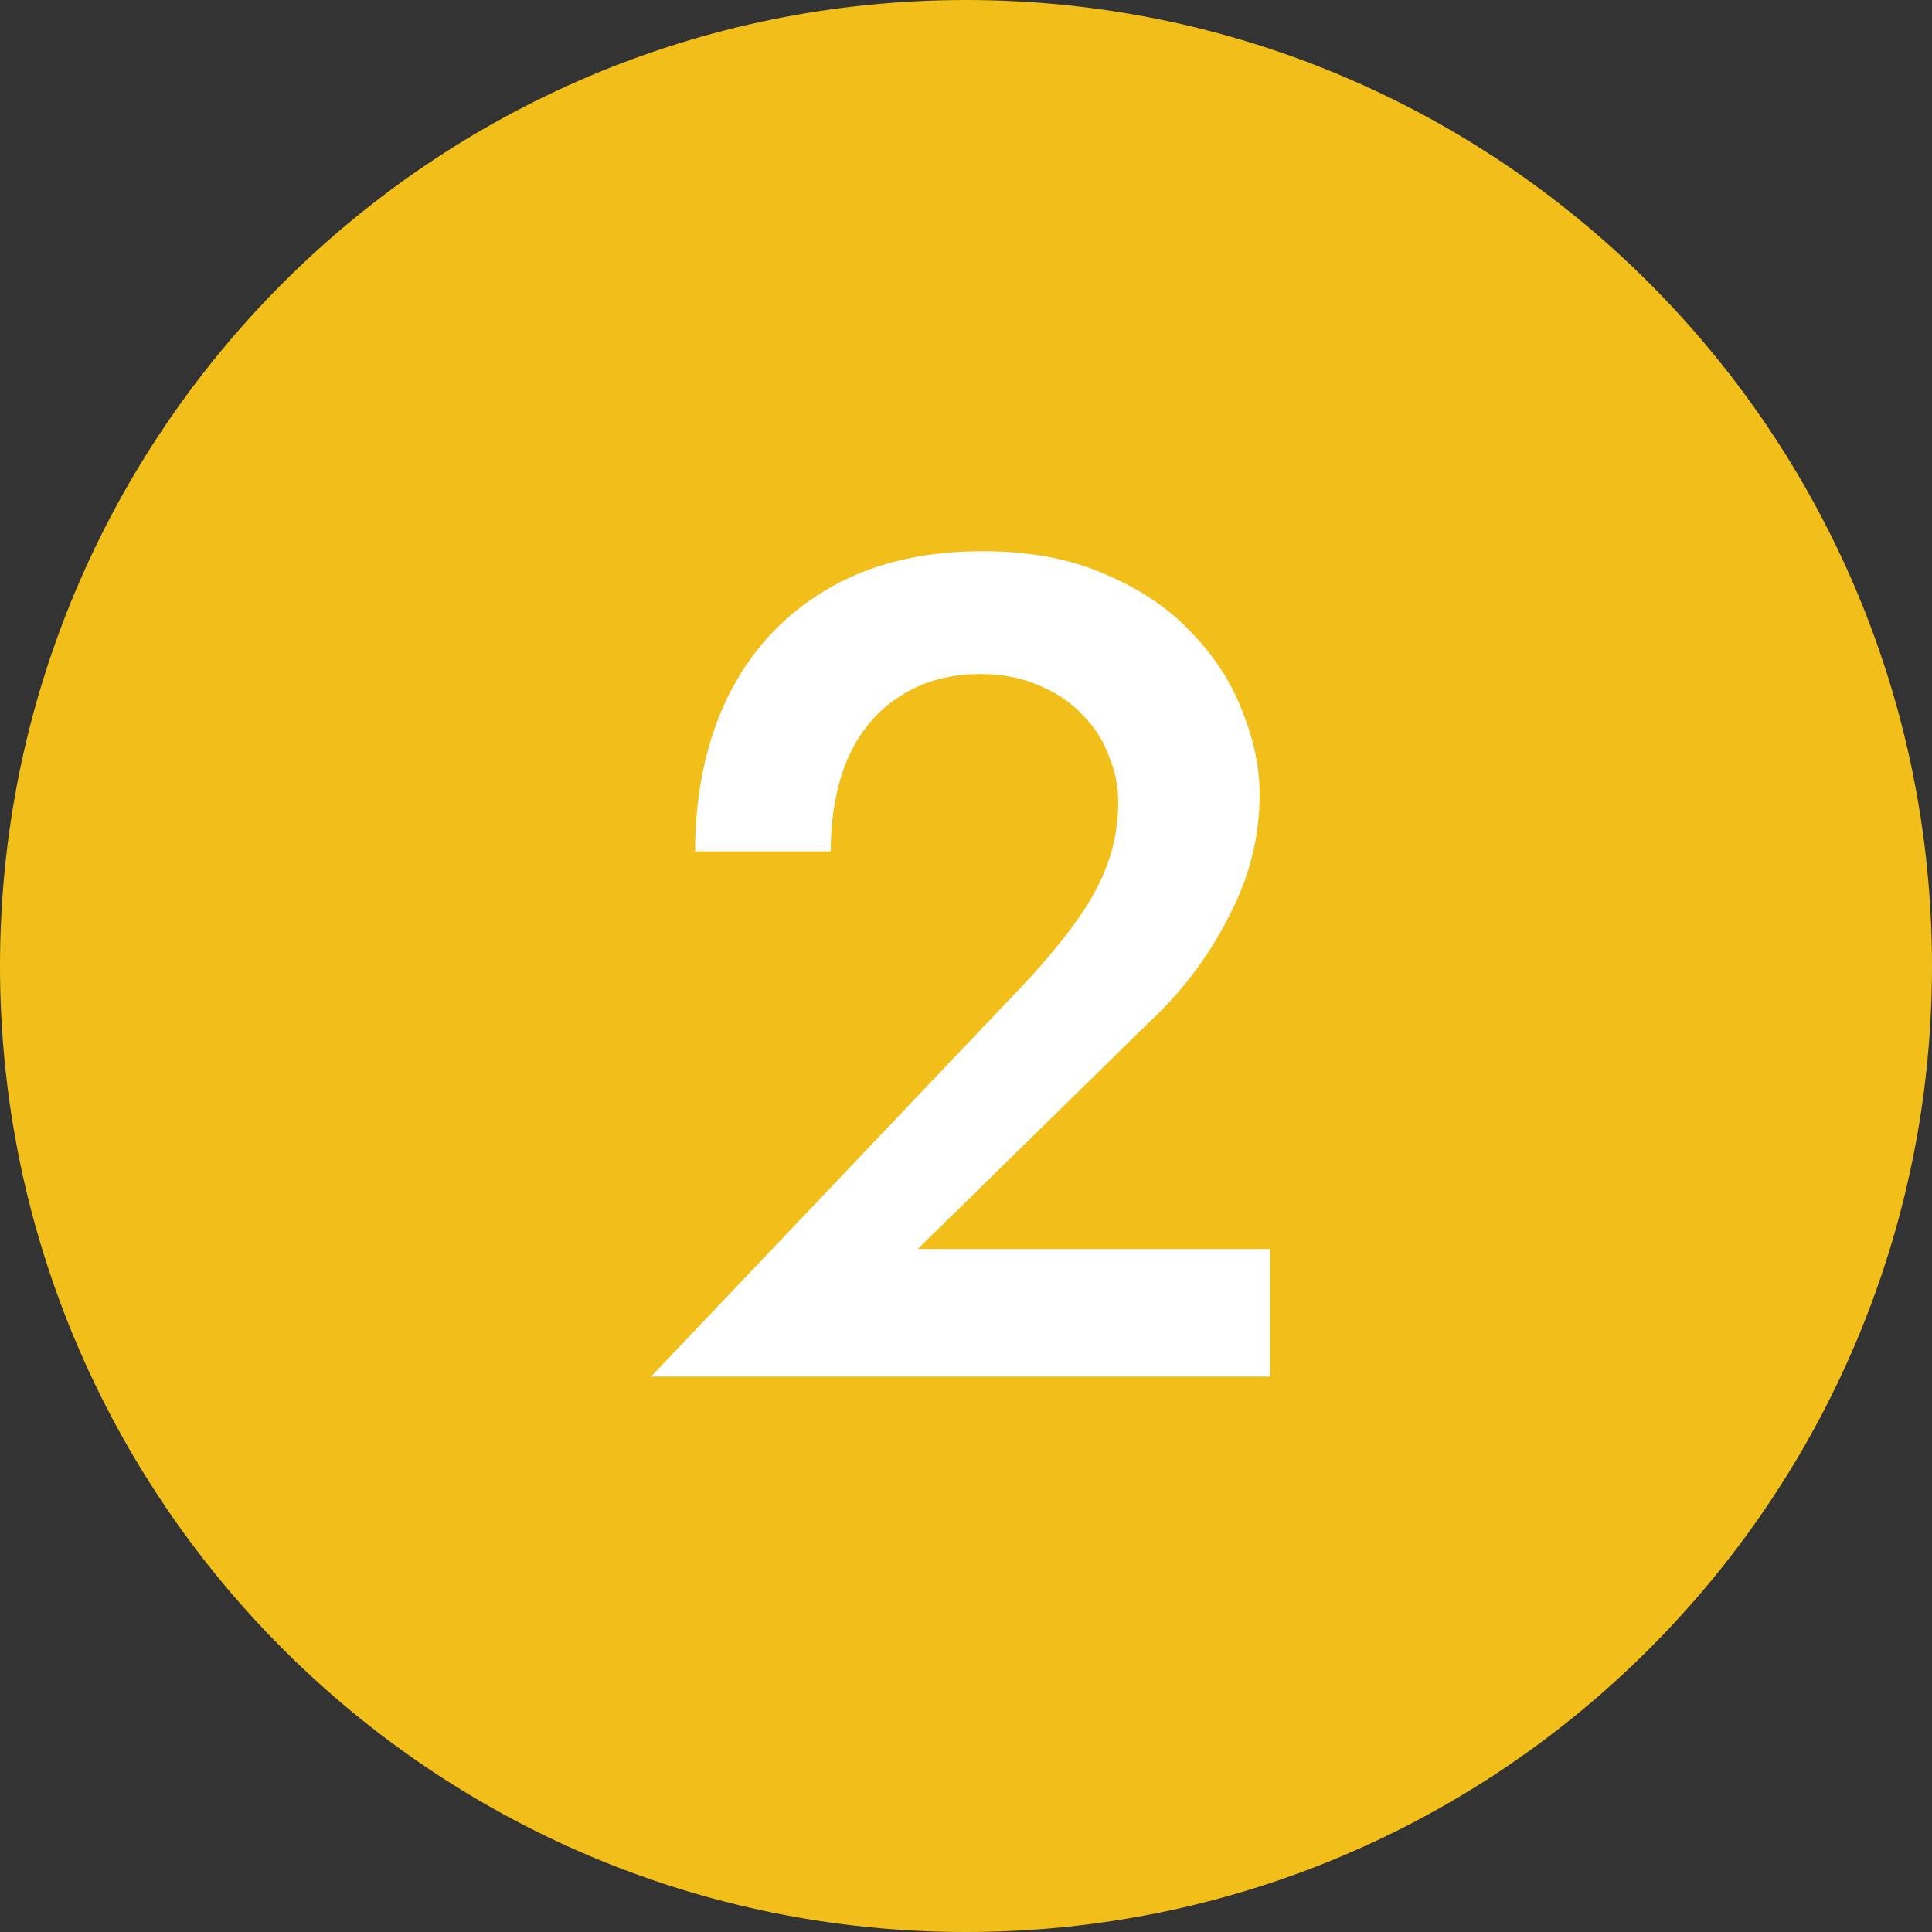
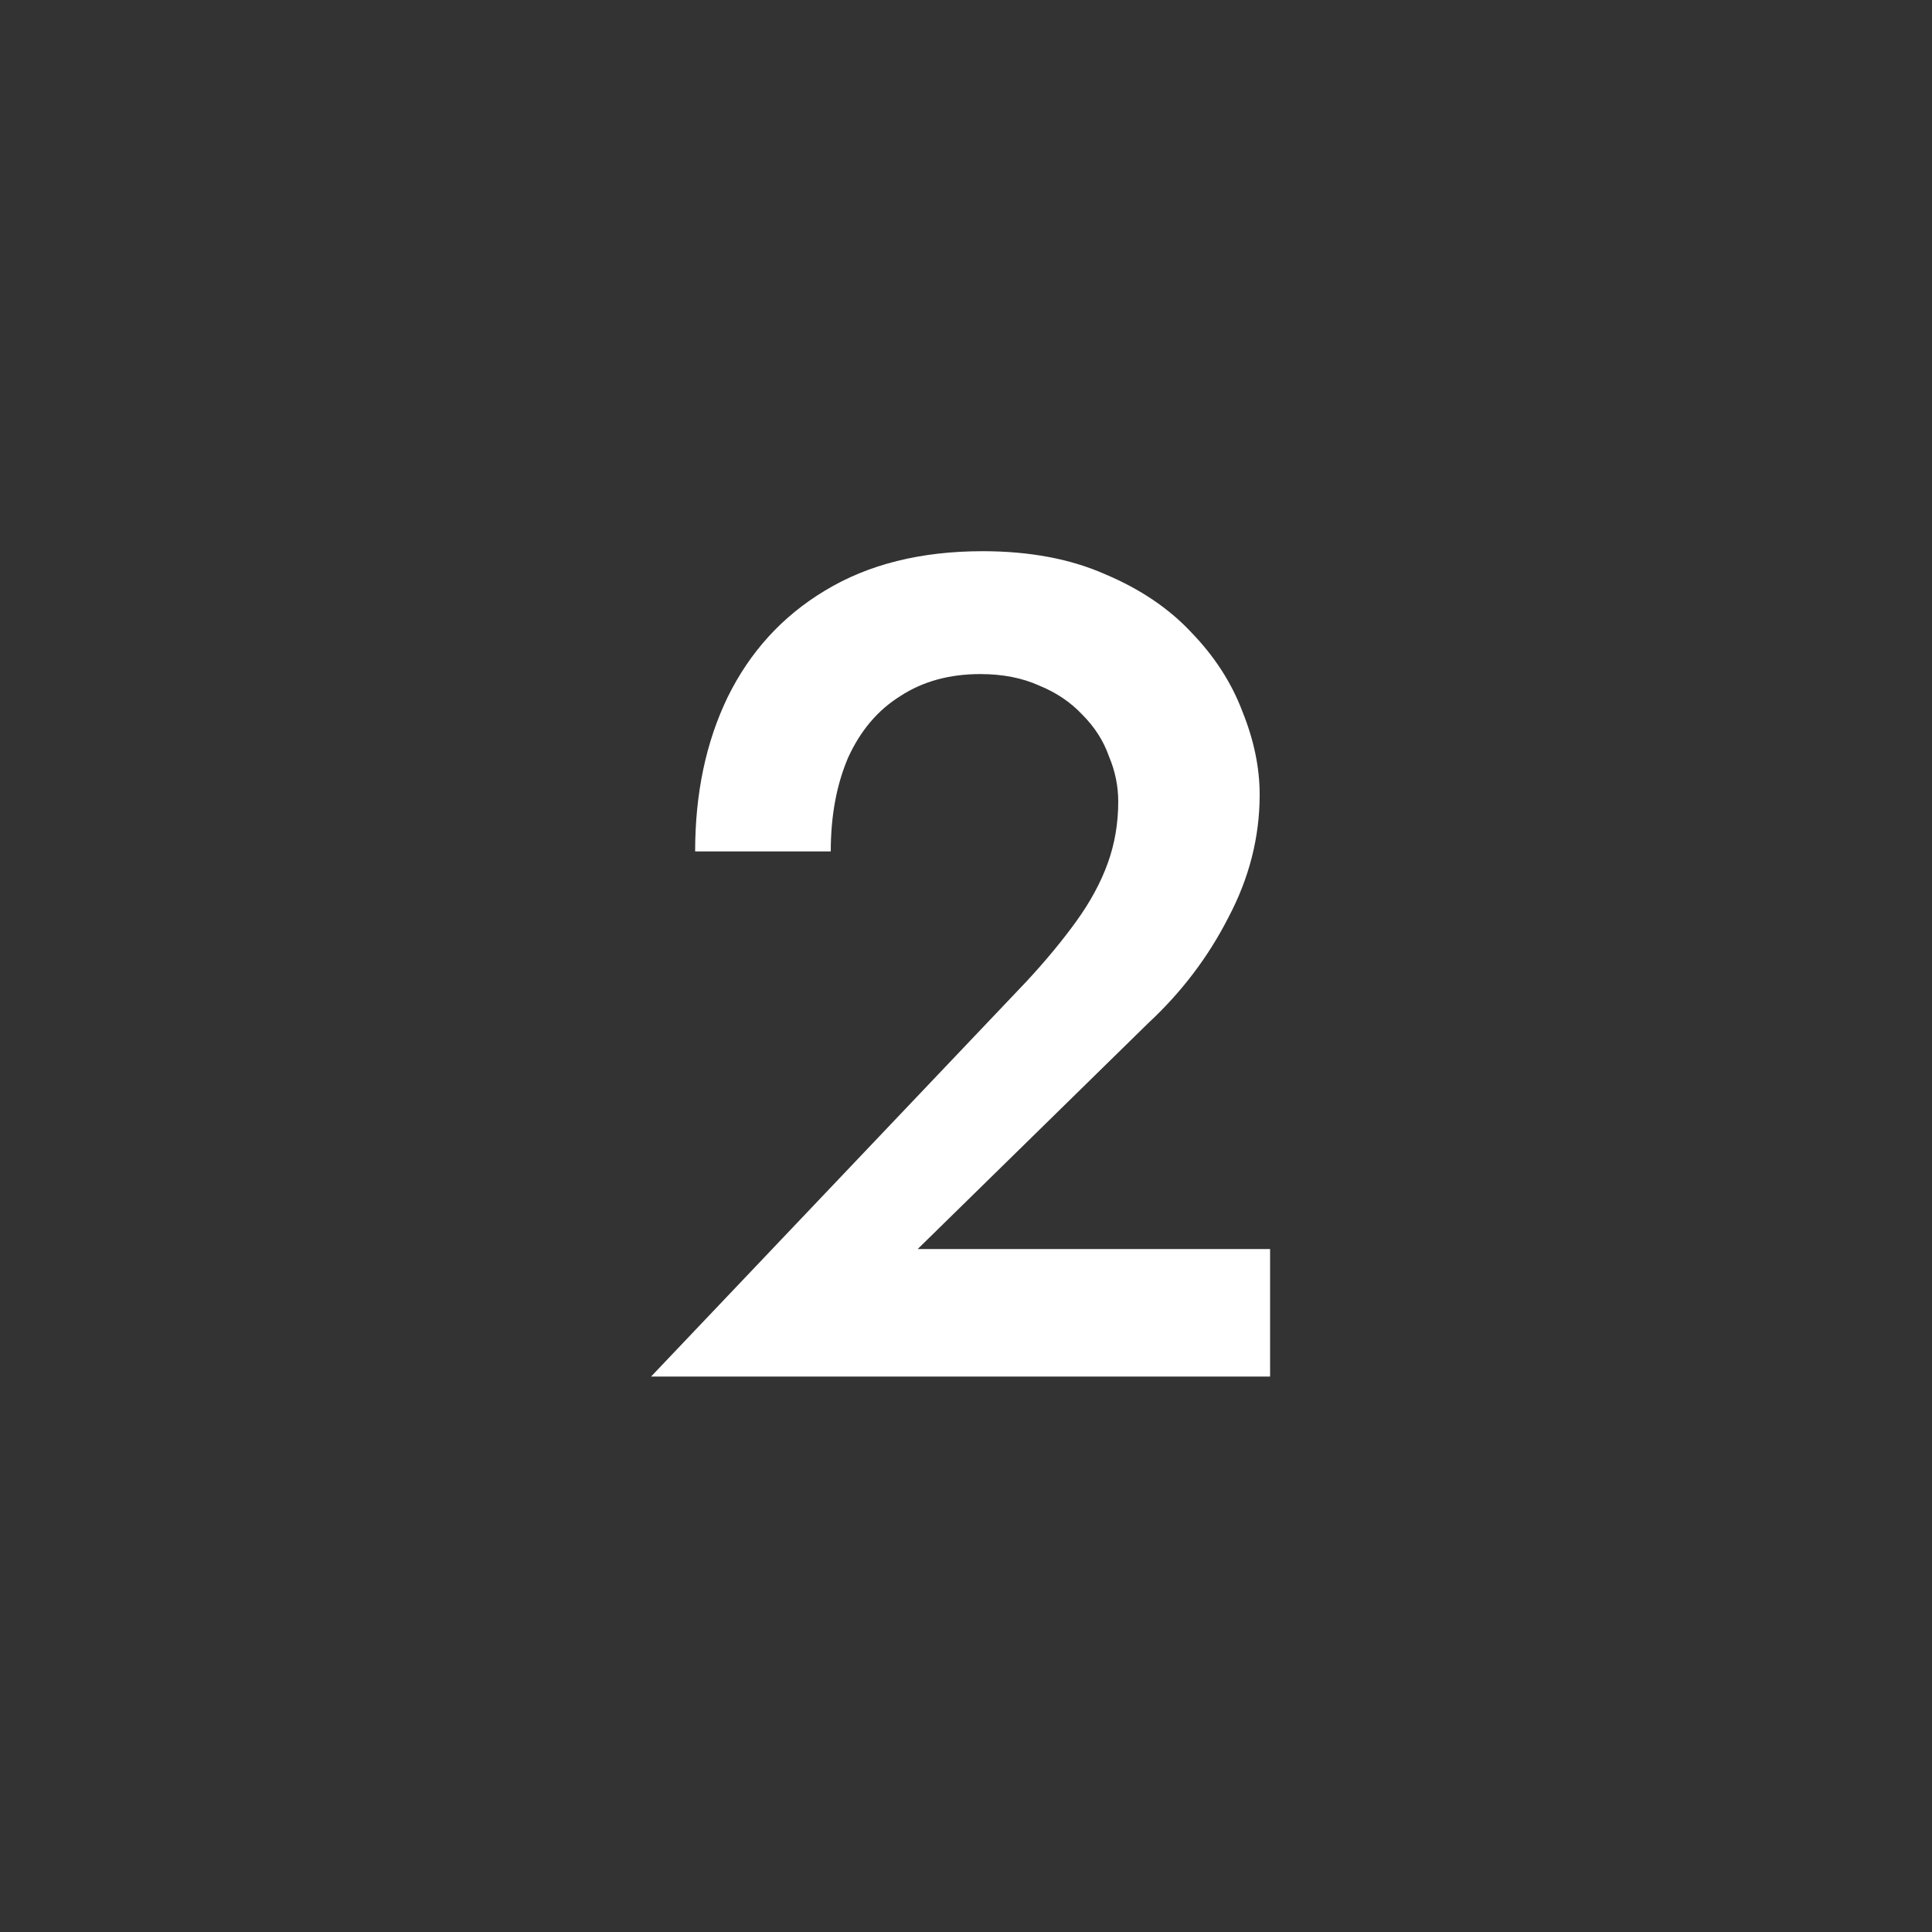
<svg xmlns="http://www.w3.org/2000/svg" xmlns:xlink="http://www.w3.org/1999/xlink" width="160pt" height="160pt" viewBox="0 0 160 160">
  <rect x="0" y="0" width="160" height="160" fill="#333333" stroke="none" />
  <g>
-     <path transform="matrix(1,0,0,-1,0,160)" d="M 160 80 C 160 35.817 124.183 0 80 0 C 35.817 0 0 35.817 0 80 C 0 124.183 35.817 160 80 160 C 124.183 160 160 124.183 160 80 Z " fill="#f2be1a" />
    <path transform="matrix(1,0,0,-1,52,79.352)" d="M 0 -34.648 Z M 1.92 -34.648 L 53.184 -34.648 L 53.184 -24.088 L 24 -24.088 L 43.104 -5.368 C 45.856 -2.808 48.064 .104 49.728 3.368 C 51.456 6.632 52.32 10.024 52.32 13.544 C 52.32 15.784 51.84 18.088 50.88 20.456 C 49.984 22.824 48.576 25 46.656 26.984 C 44.8 28.968 42.432 30.568 39.552 31.784 C 36.672 33.064 33.28 33.704 29.376 33.704 C 24.256 33.704 19.904 32.616 16.32 30.44 C 12.8 28.328 10.112 25.384 8.256 21.608 C 6.464 17.896 5.568 13.64 5.568 8.84 L 16.8 8.84 C 16.8 11.784 17.28 14.376 18.24 16.616 C 19.264 18.856 20.704 20.552 22.56 21.704 C 24.416 22.92 26.624 23.528 29.184 23.528 C 31.04 23.528 32.672 23.208 34.08 22.568 C 35.488 21.992 36.672 21.192 37.632 20.168 C 38.656 19.144 39.392 17.992 39.84 16.712 C 40.352 15.496 40.608 14.248 40.608 12.968 C 40.608 11.176 40.32 9.48 39.744 7.88 C 39.168 6.28 38.304 4.68 37.152 3.08 C 36 1.48 34.624 -.184 33.024 -1.912 L 1.92 -34.648 Z " fill="#ffffff" />
    <symbol id="font_1_0" />
    <use xlink:href="#font_1_0" transform="matrix(96,0,0,-96,52,114)" />
  </g>
</svg>